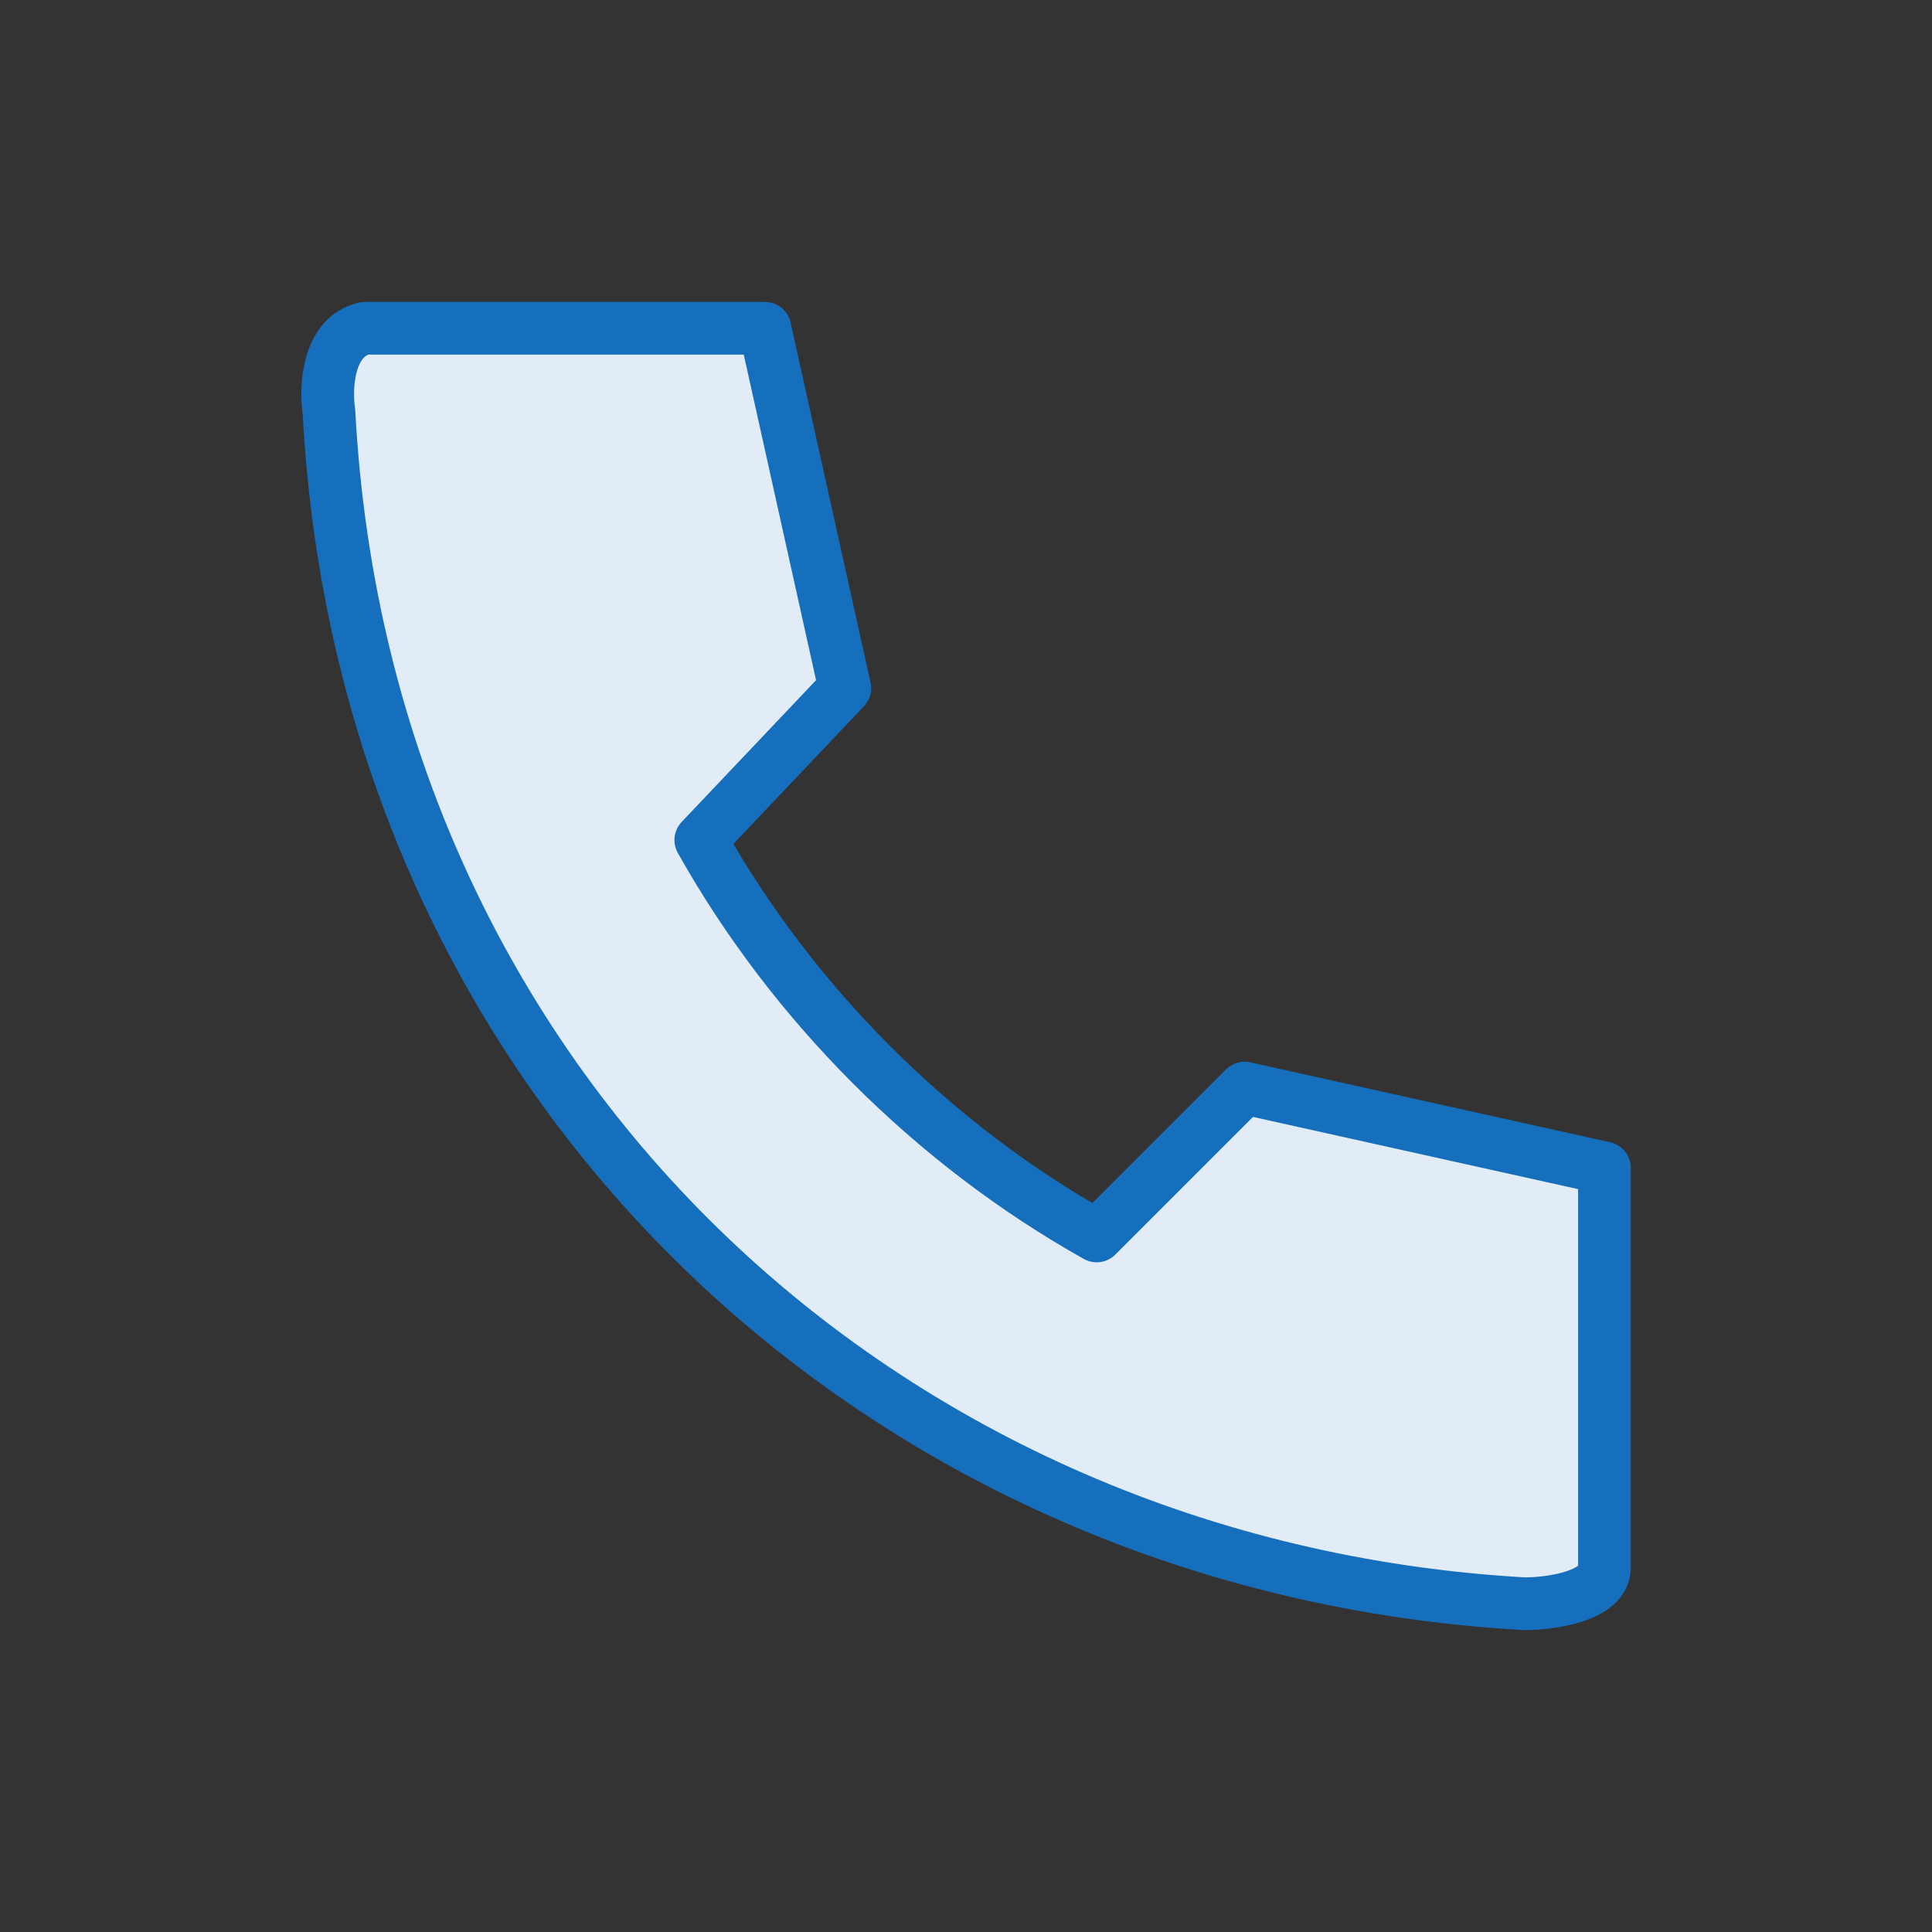
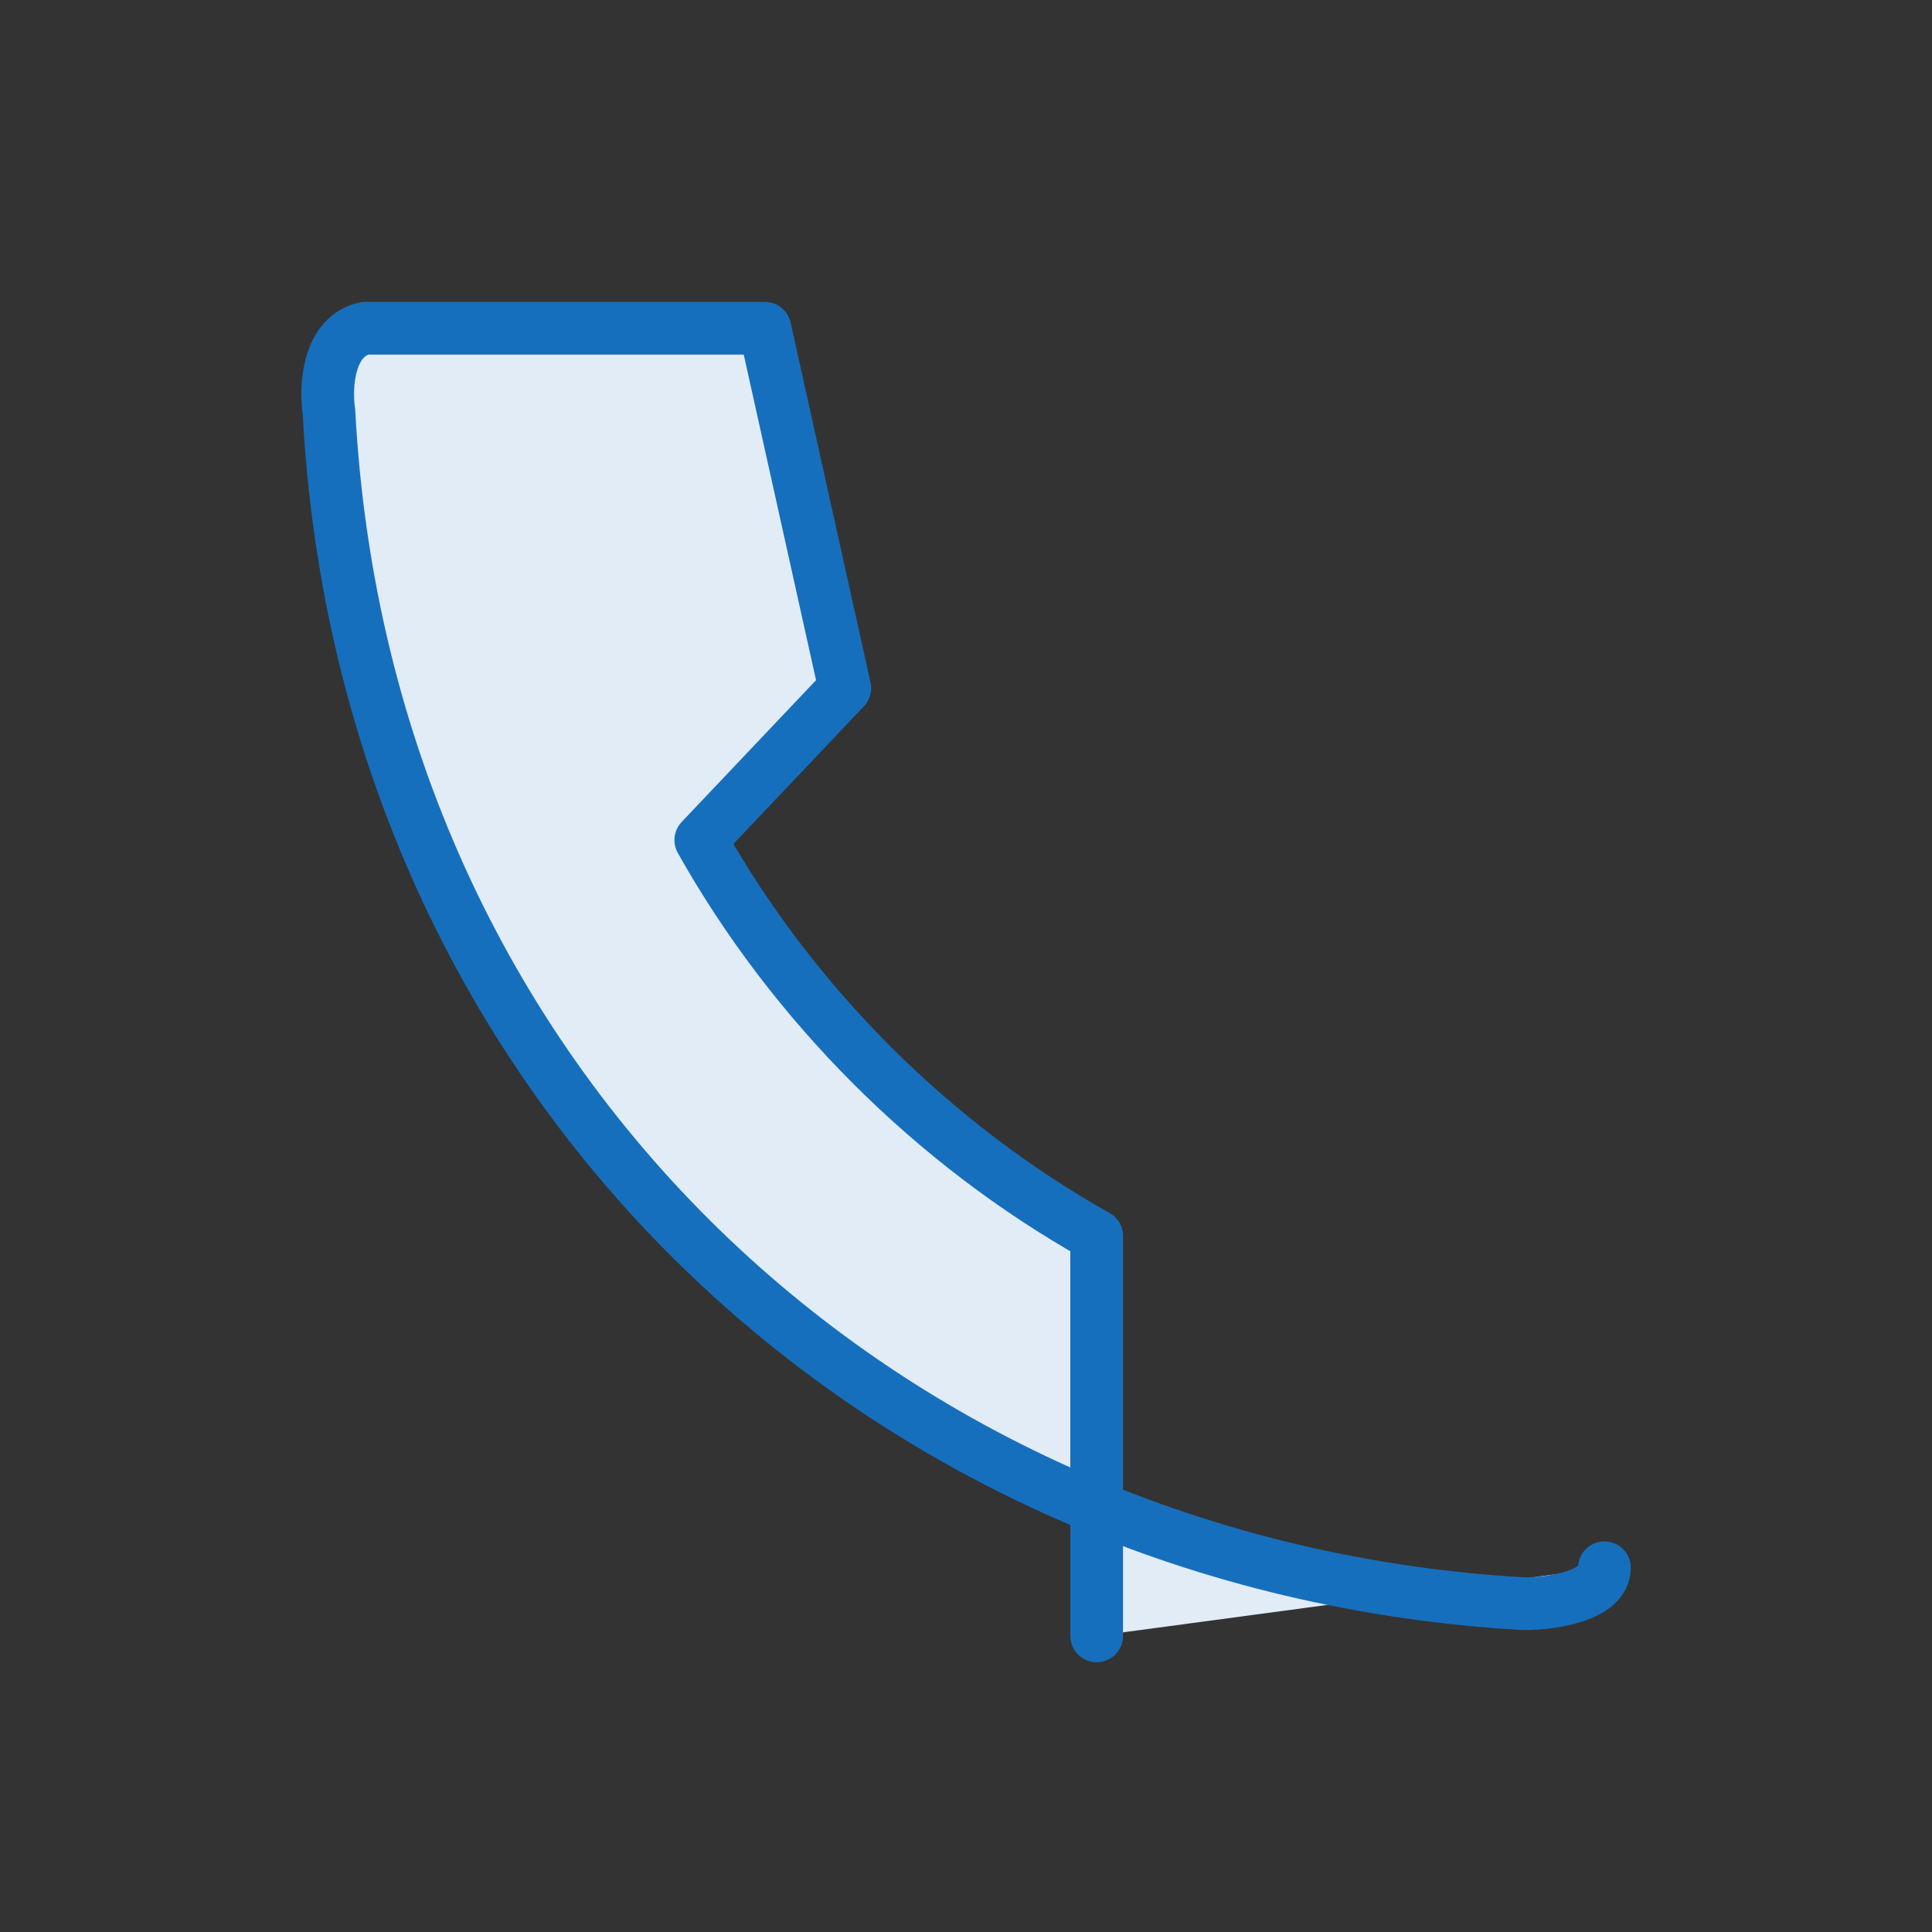
<svg xmlns="http://www.w3.org/2000/svg" data-name="レイヤー 1" width="110" height="110" viewBox="0 0 110 110">
  <rect x="0" y="0" width="110" height="110" fill="#333333" stroke="none" />
-   <path d="M91.35 89.26c0 1.59-2.96 2.05-4.55 2.05-36.43-2.05-66.02-29.37-68.07-67.84-.23-1.59 0-4.33 2.05-4.78h22.77l4.55 20.49-8.2 8.65c5.24 9.33 13.2 17.3 22.54 22.54l8.42-8.42 20.49 4.55v22.77" fill="#e1ecf7" stroke="#166fbd" stroke-linecap="round" stroke-linejoin="round" stroke-width="3" />
+   <path d="M91.35 89.26c0 1.59-2.96 2.05-4.55 2.05-36.43-2.05-66.02-29.37-68.07-67.84-.23-1.59 0-4.33 2.05-4.78h22.77l4.55 20.49-8.2 8.65c5.24 9.33 13.2 17.3 22.54 22.54v22.77" fill="#e1ecf7" stroke="#166fbd" stroke-linecap="round" stroke-linejoin="round" stroke-width="3" />
</svg>